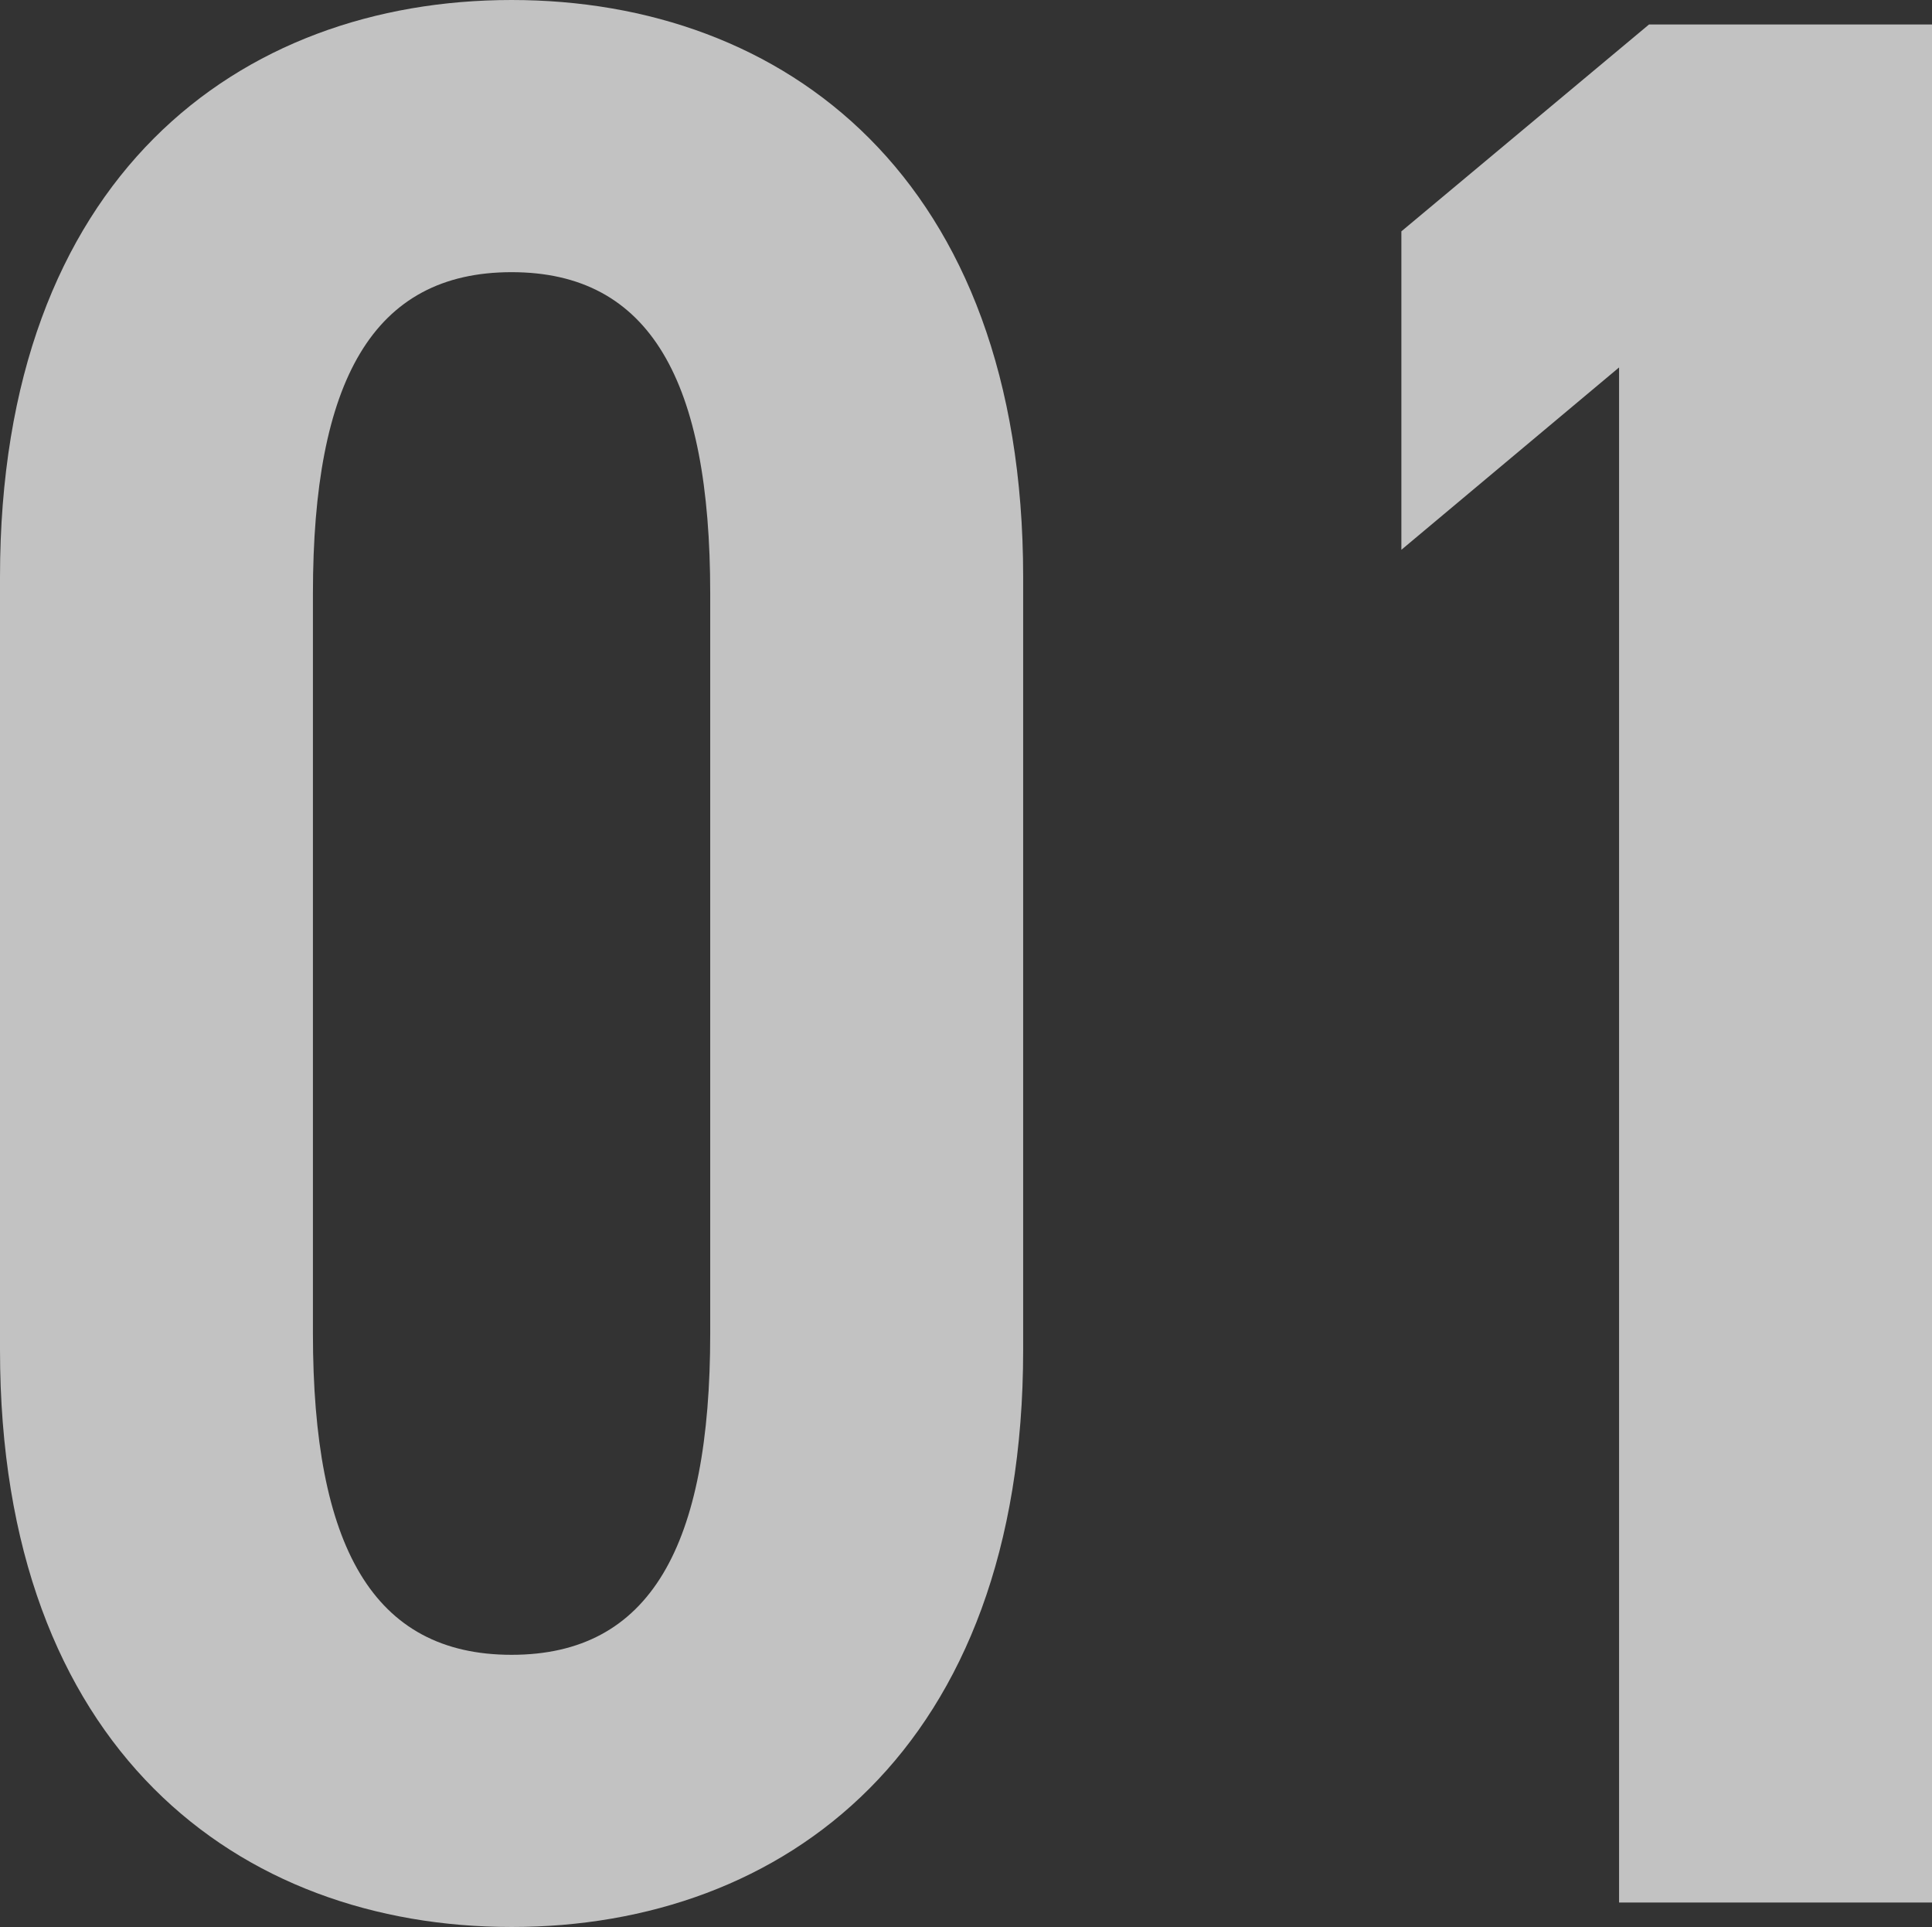
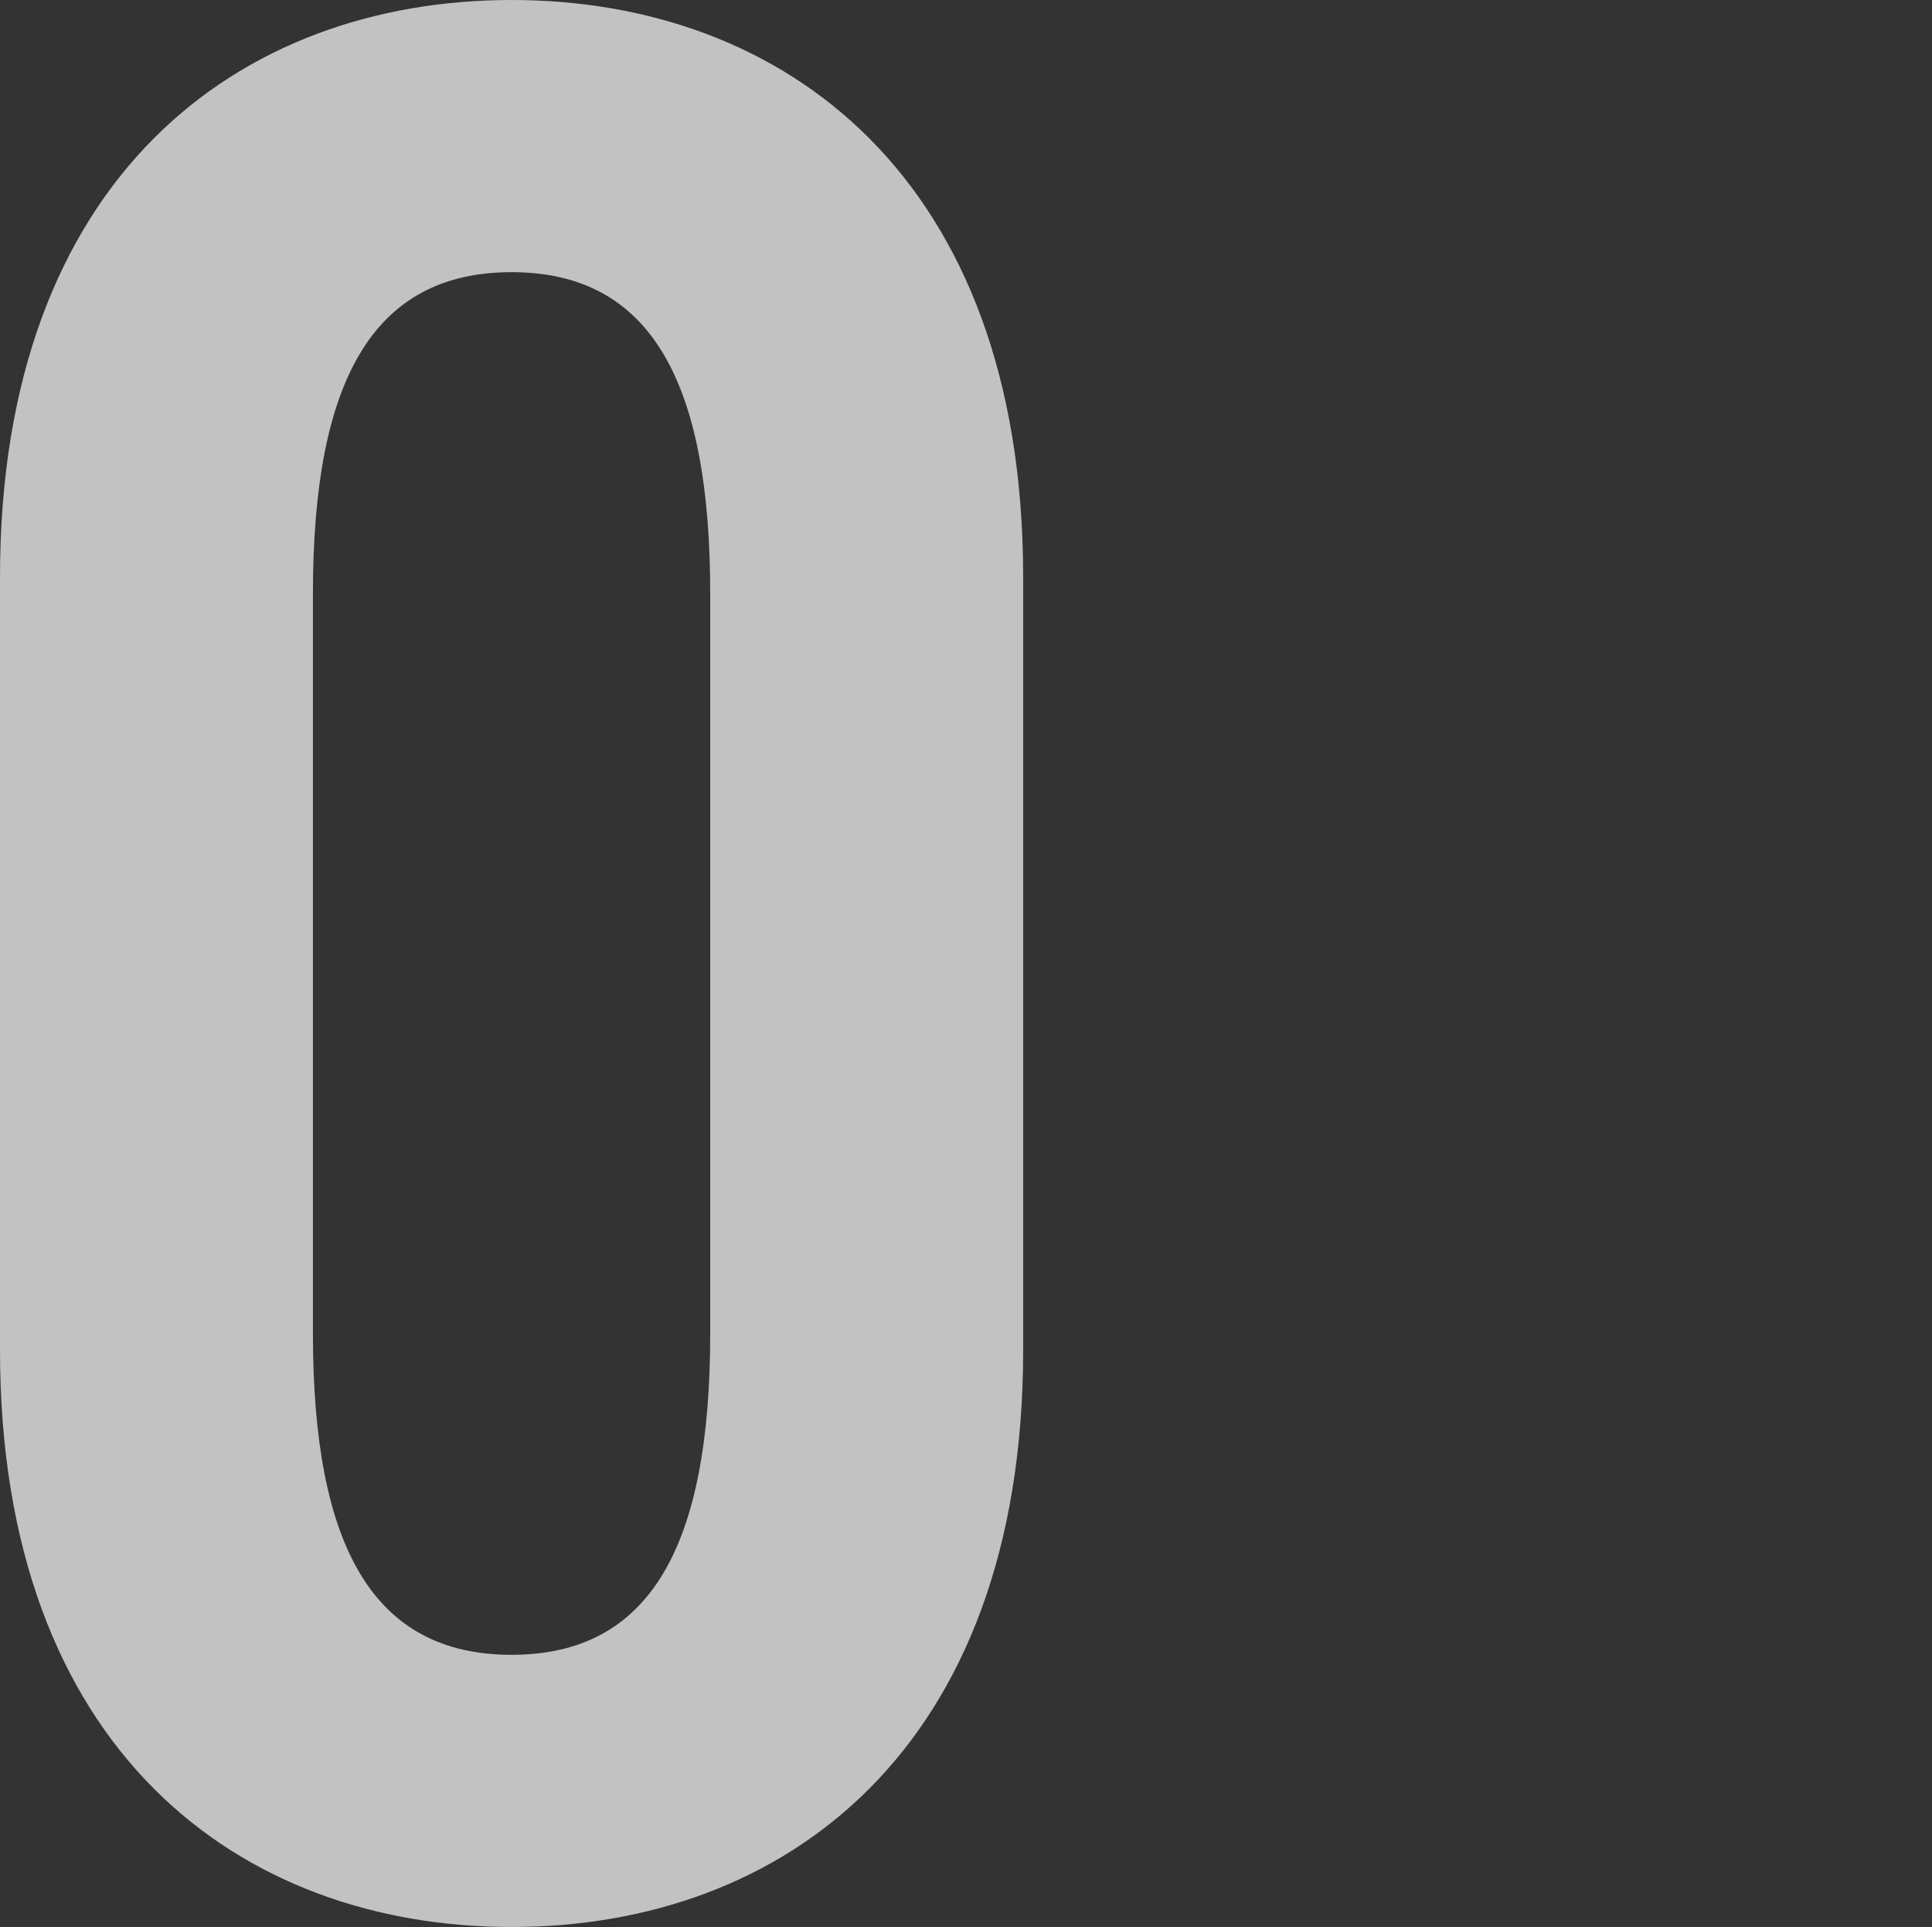
<svg xmlns="http://www.w3.org/2000/svg" id="_レイヤー_2" viewBox="0 0 212.999 212.402">
  <rect x="0" y="0" width="212.999" height="212.402" fill="#333333" stroke="none" />
  <g id="_02">
    <g opacity=".7">
      <path d="M56.401,212.402c-30,0-56.401-19.5-56.401-63.601V63.601C0,19.5,26.4,0,56.401,0s56.4,19.5,56.4,63.601v85.201c0,44.1-26.4,63.601-56.4,63.601ZM34.5,147.001c0,23.4,6.6,35.4,21.9,35.4s21.9-12,21.9-35.4v-81.601c0-23.4-6.6-35.4-21.9-35.4s-21.9,12-21.9,35.4v81.601Z" fill="#fff" stroke-width="0" />
-       <path d="M212.999,209.702h-34.5V40.5l-24,20.1V25.5l27.3-22.8h31.2v207.002Z" fill="#fff" stroke-width="0" />
    </g>
  </g>
</svg>